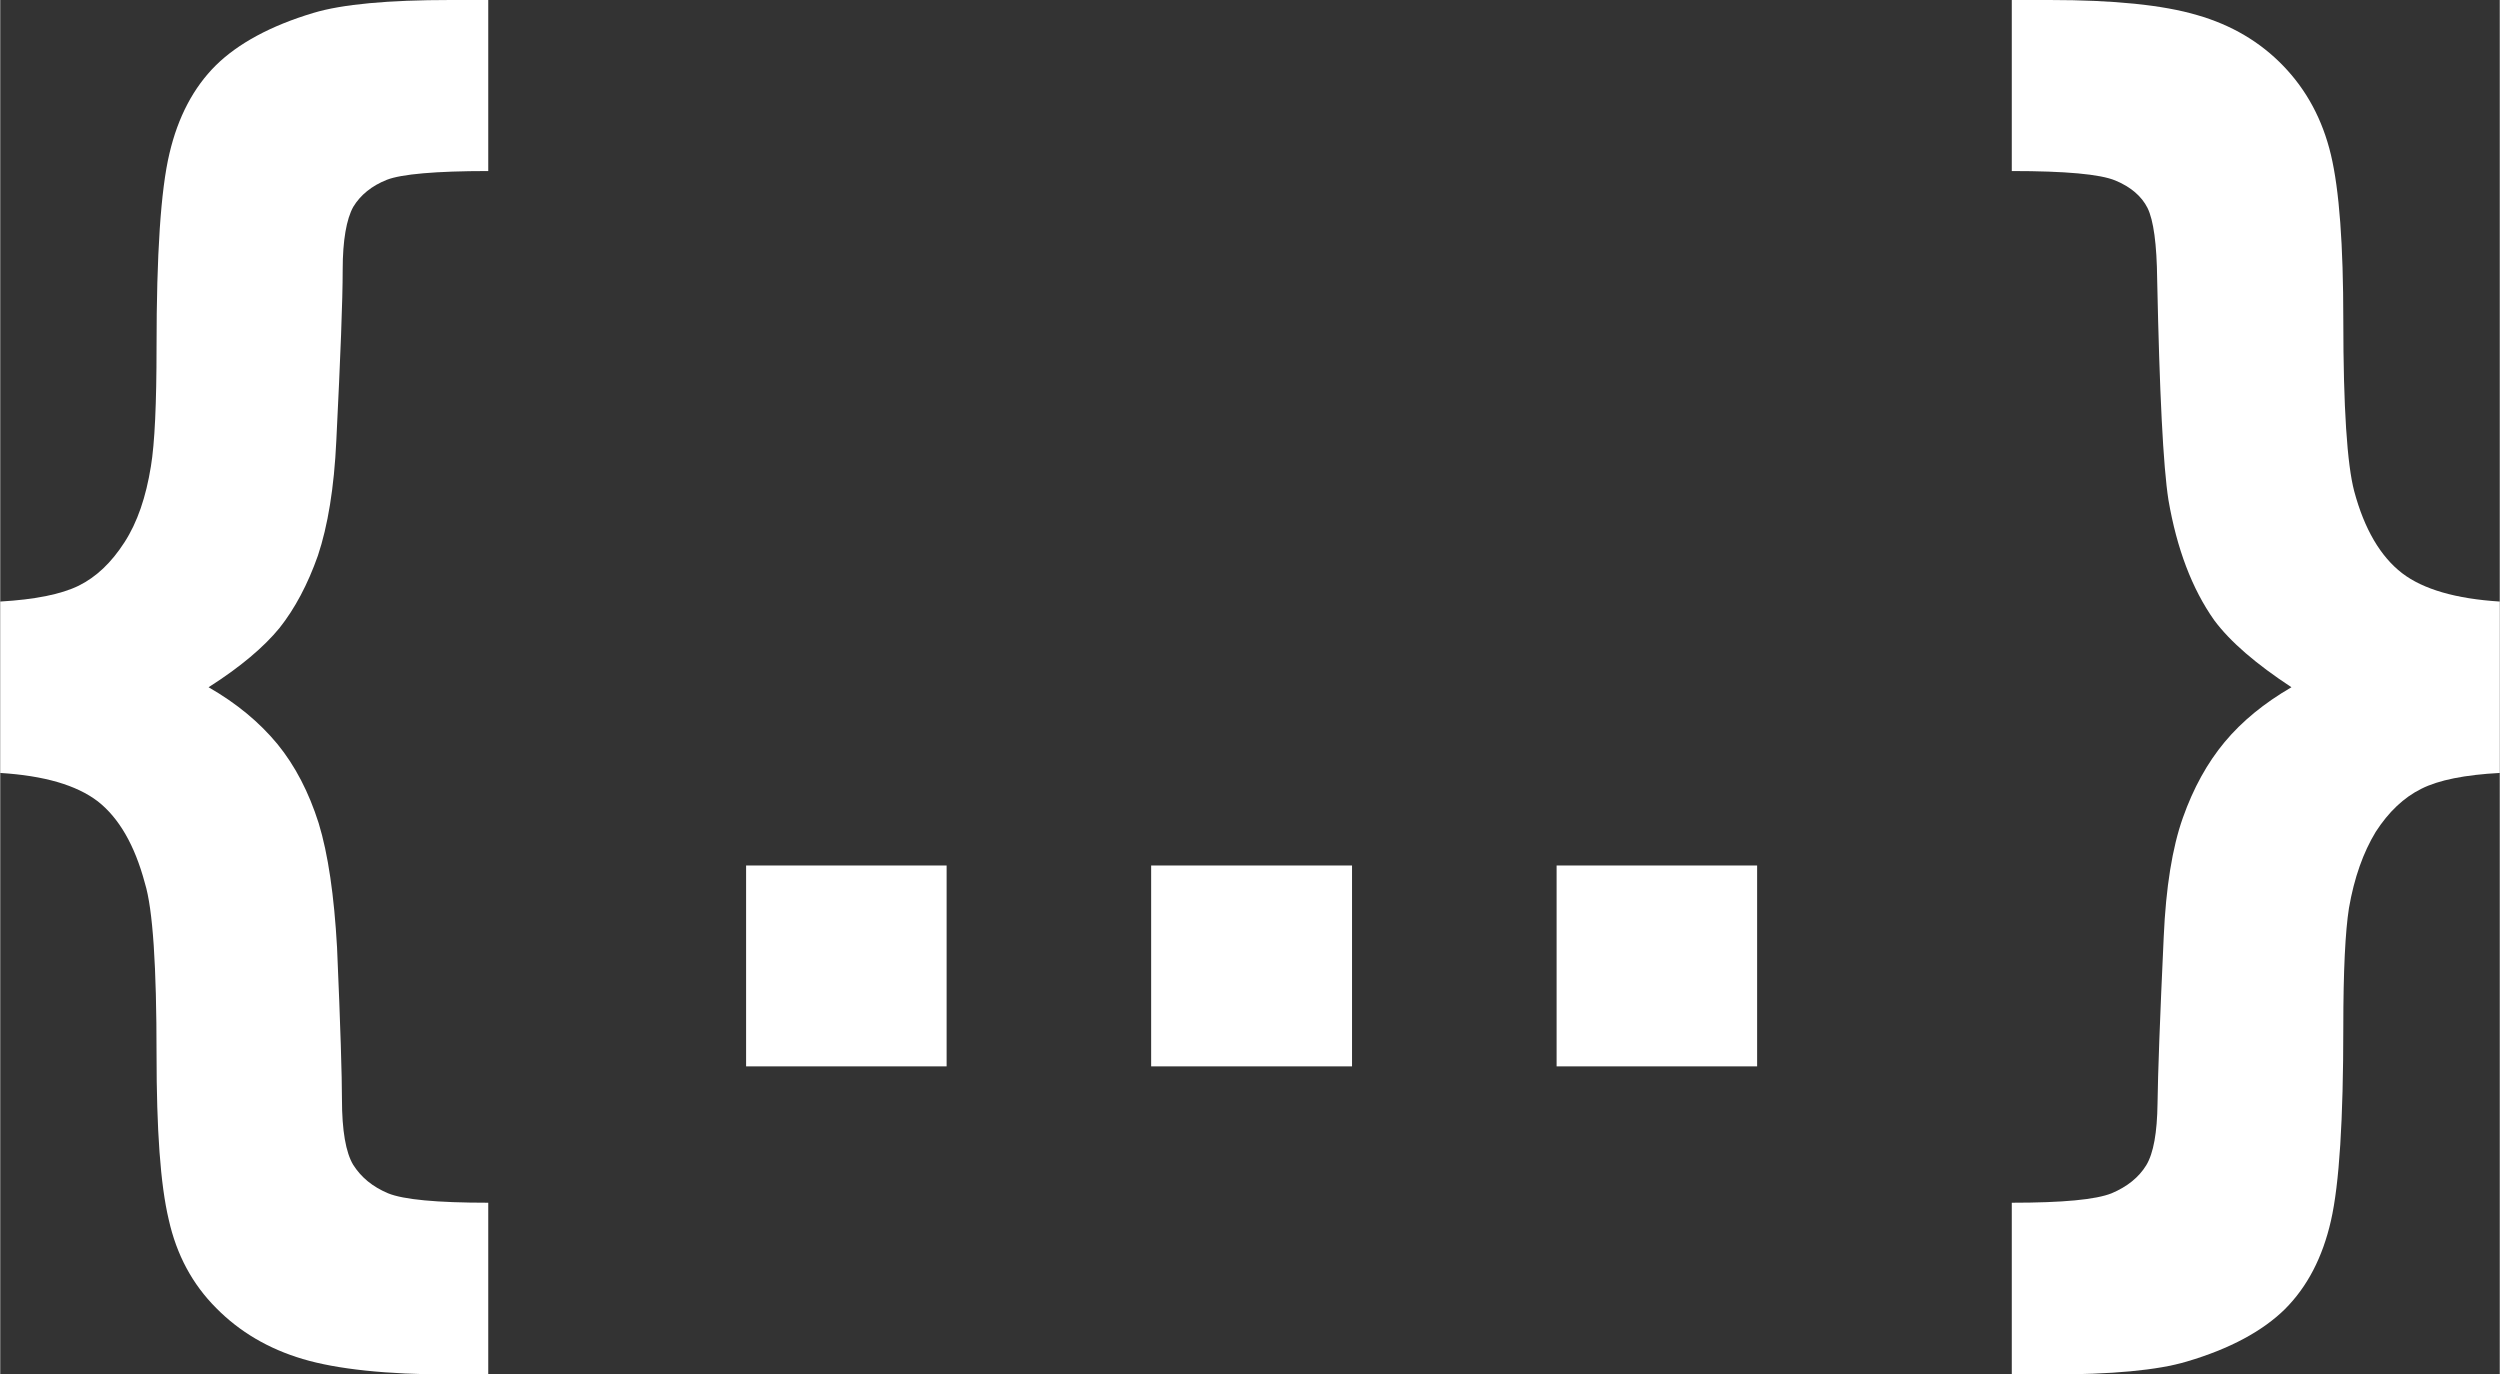
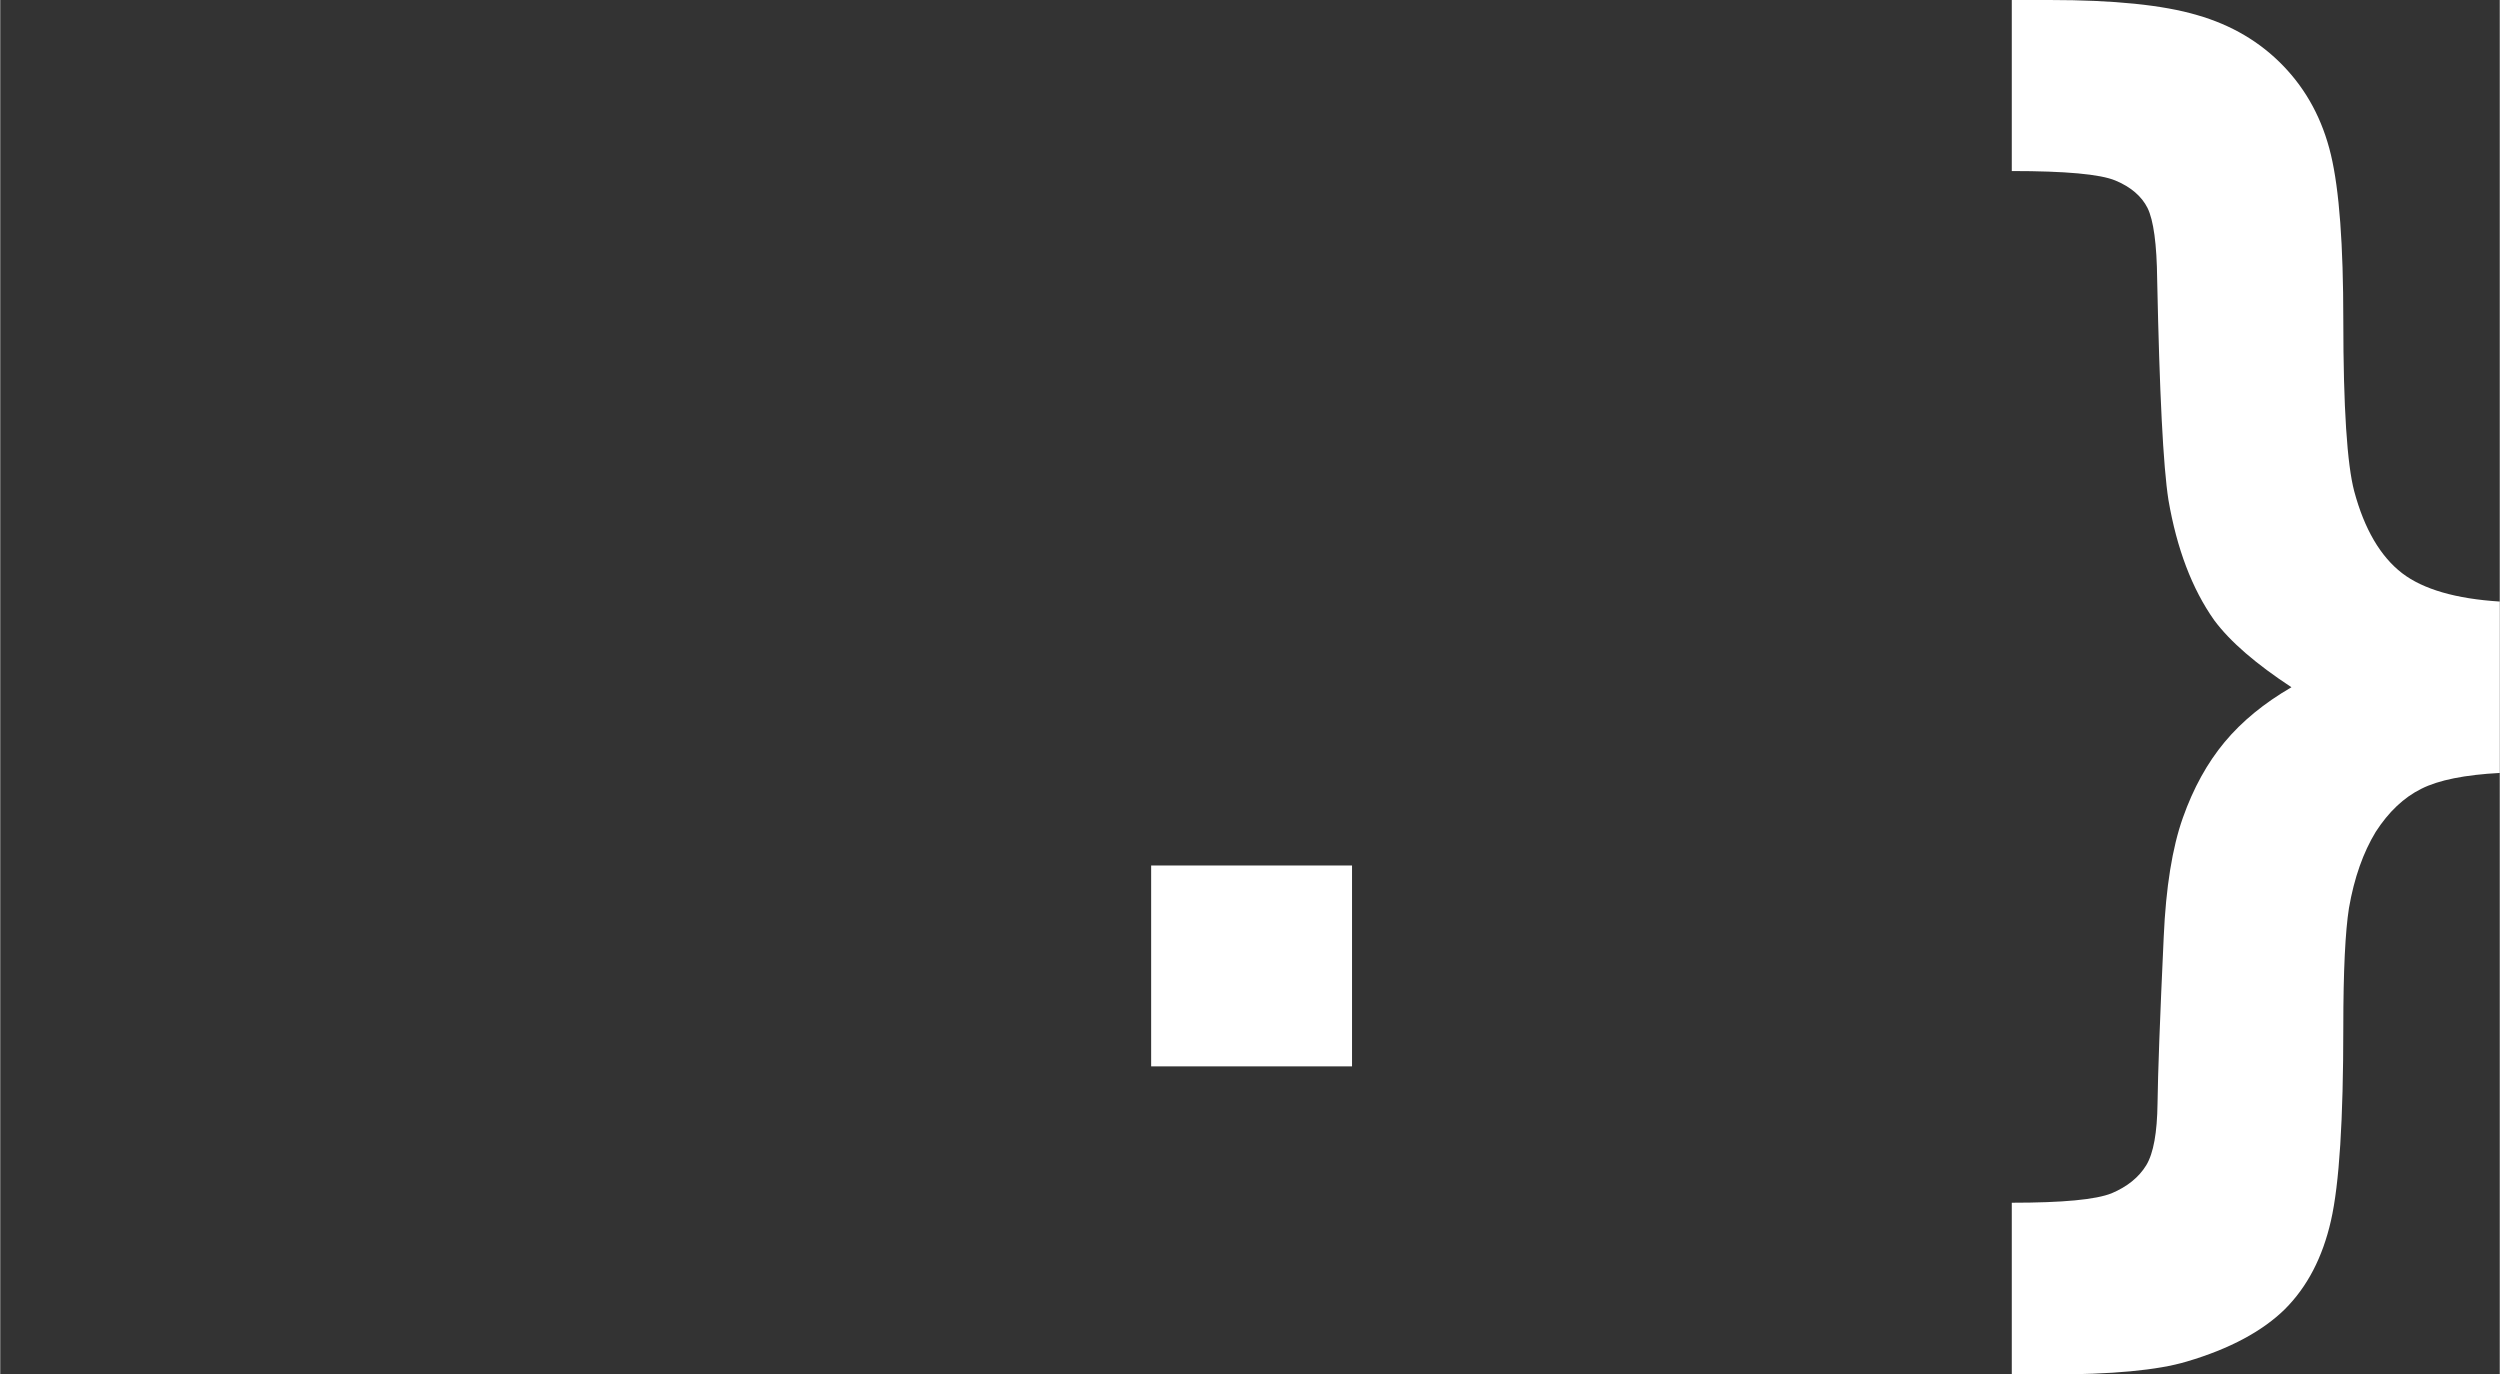
<svg xmlns="http://www.w3.org/2000/svg" xmlns:ns1="http://schemas.microsoft.com/visio/2003/SVGExtensions/" width="1.908in" height="1.049in" viewBox="0 0 137.369 75.539" xml:space="preserve" color-interpolation-filters="sRGB" class="st2">
  <rect x="0" y="0" width="137.369" height="75.539" fill="#333333" stroke="none" />
  <ns1:documentProperties ns1:langID="1049" ns1:metric="true" ns1:viewMarkup="false" />
  <style type="text/css">
	
		.st1 {fill:#ffffff;stroke:none;stroke-linecap:round;stroke-linejoin:round;stroke-width:0.75}
		.st2 {fill:none;fill-rule:evenodd;font-size:12px;overflow:visible;stroke-linecap:square;stroke-miterlimit:3}
	
	</style>
  <g ns1:mID="0" ns1:index="1" ns1:groupContext="foregroundPage">
    <ns1:pageProperties ns1:drawingScale="0.0393701" ns1:pageScale="0.0393701" ns1:drawingUnits="24" ns1:shadowOffsetX="9" ns1:shadowOffsetY="-9" />
    <g id="group2-1" ns1:mID="2" ns1:groupContext="group">
      <g id="shape11-2" ns1:mID="11" ns1:groupContext="shape">
-         <path d="M0 42.48 L0 33.06 C1.91 32.95 3.35 32.66 4.31 32.19 C5.28 31.71 6.11 30.92 6.83 29.8 C7.54 28.7 8.01 27.31         8.28 25.63 C8.49 24.36 8.59 22.18 8.59 19.07 C8.59 13.99 8.82 10.44 9.3 8.43 C9.77 6.43 10.62 4.81 11.85         3.59 C13.07 2.39 14.87 1.41 17.21 0.71 C18.8 0.23 21.33 -0 24.75 -0 L26.82 -0 L26.82 9.4 L26.82 9.4         C23.92 9.4 22.05 9.57 21.25 9.88 C20.42 10.21 19.8 10.71 19.4 11.37 C19.03 12.04 18.82 13.2 18.82 14.82         C18.82 16.48 18.7 19.59 18.47 24.22 C18.35 26.81 18 28.91 17.46 30.53 C16.9 32.12 16.19 33.45 15.35         34.51 C14.5 35.55 13.21 36.65 11.45 37.77 C13 38.66 14.25 39.7 15.24 40.9 C16.21 42.09 16.96 43.54 17.5         45.24 C18.02 46.94 18.35 49.22 18.51 52.07 C18.7 56.43 18.78 59.21 18.78 60.41 C18.78 62.13 18.99 63.34         19.4 64.02 C19.84 64.71 20.46 65.22 21.31 65.58 C22.16 65.93 24 66.1 26.82 66.1 L26.82 75.54 L24.75         75.54 L24.75 75.54 C21.23 75.54 18.51 75.25 16.63 74.69 C14.74 74.13 13.15 73.19 11.87 71.89 C10.56         70.58 9.69 68.96 9.26 67.03 C8.8 65.1 8.59 62.07 8.59 57.94 C8.59 53.11 8.39 49.97 7.95 48.54 C7.39         46.44 6.52 44.95 5.36 44.04 C4.18 43.14 2.4 42.63 0 42.48 Z" class="st1" />
-       </g>
+         </g>
      <g id="shape15-4" ns1:mID="15" ns1:groupContext="shape" transform="translate(40.991,-16.934)">
-         <path d="M0 75.54 L0 64.5 L11.02 64.5 L11.02 75.54 L0 75.54 Z" class="st1" />
-       </g>
+         </g>
      <g id="shape16-6" ns1:mID="16" ns1:groupContext="shape" transform="translate(63.252,-16.934)">
        <path d="M0 75.54 L0 64.5 L11.04 64.5 L11.04 75.54 L0 75.54 Z" class="st1" />
      </g>
      <g id="shape20-8" ns1:mID="20" ns1:groupContext="shape" transform="translate(85.535,-16.934)">
-         <path d="M0 75.54 L0 64.5 L11.02 64.5 L11.02 75.54 L0 75.54 Z" class="st1" />
-       </g>
+         </g>
      <g id="shape21-10" ns1:mID="21" ns1:groupContext="shape" transform="translate(110.551,-2.84217E-014)">
        <path d="M26.82 42.48 C24.91 42.58 23.46 42.87 22.51 43.35 C21.54 43.83 20.71 44.62 20 45.72 C19.32 46.84 18.82 48.23         18.53 49.91 C18.33 51.18 18.22 53.35 18.22 56.45 C18.22 61.53 18 65.08 17.54 67.09 C17.08 69.11 16.24         70.72 15.01 71.95 C13.79 73.15 11.99 74.13 9.61 74.83 C8.01 75.31 5.49 75.54 2.07 75.54 L0 75.54 L0         66.1 L0 66.1 C2.8 66.1 4.62 65.93 5.49 65.58 C6.34 65.22 6.98 64.71 7.39 64.04 C7.79 63.38 7.99 62.24         8.01 60.64 C8.03 59.04 8.14 55.99 8.35 51.49 C8.47 48.77 8.82 46.59 9.4 44.95 C9.98 43.31 10.75 41.92         11.7 40.78 C12.65 39.64 13.87 38.64 15.37 37.77 C13.44 36.5 12.01 35.28 11.12 34.08 C9.9 32.35 9.07         30.15 8.61 27.48 C8.32 25.63 8.12 21.6 7.99 15.36 C7.97 13.41 7.79 12.1 7.46 11.43 C7.14 10.79 6.54         10.27 5.69 9.92 C4.85 9.57 2.94 9.4 0 9.4 L0 -0 L2.07 -0 L2.07 -0 C5.59 -0 8.3 0.27 10.19 0.83 C12.07         1.37 13.65 2.3 14.93 3.63 C16.21 4.96 17.08 6.58 17.54 8.51 C18 10.44 18.22 13.47 18.22 17.6 C18.22         22.39 18.43 25.53 18.82 27 C19.38 29.09 20.27 30.59 21.45 31.5 C22.61 32.39 24.42 32.91 26.82 33.06         L26.82 42.48 Z" class="st1" />
      </g>
    </g>
  </g>
</svg>